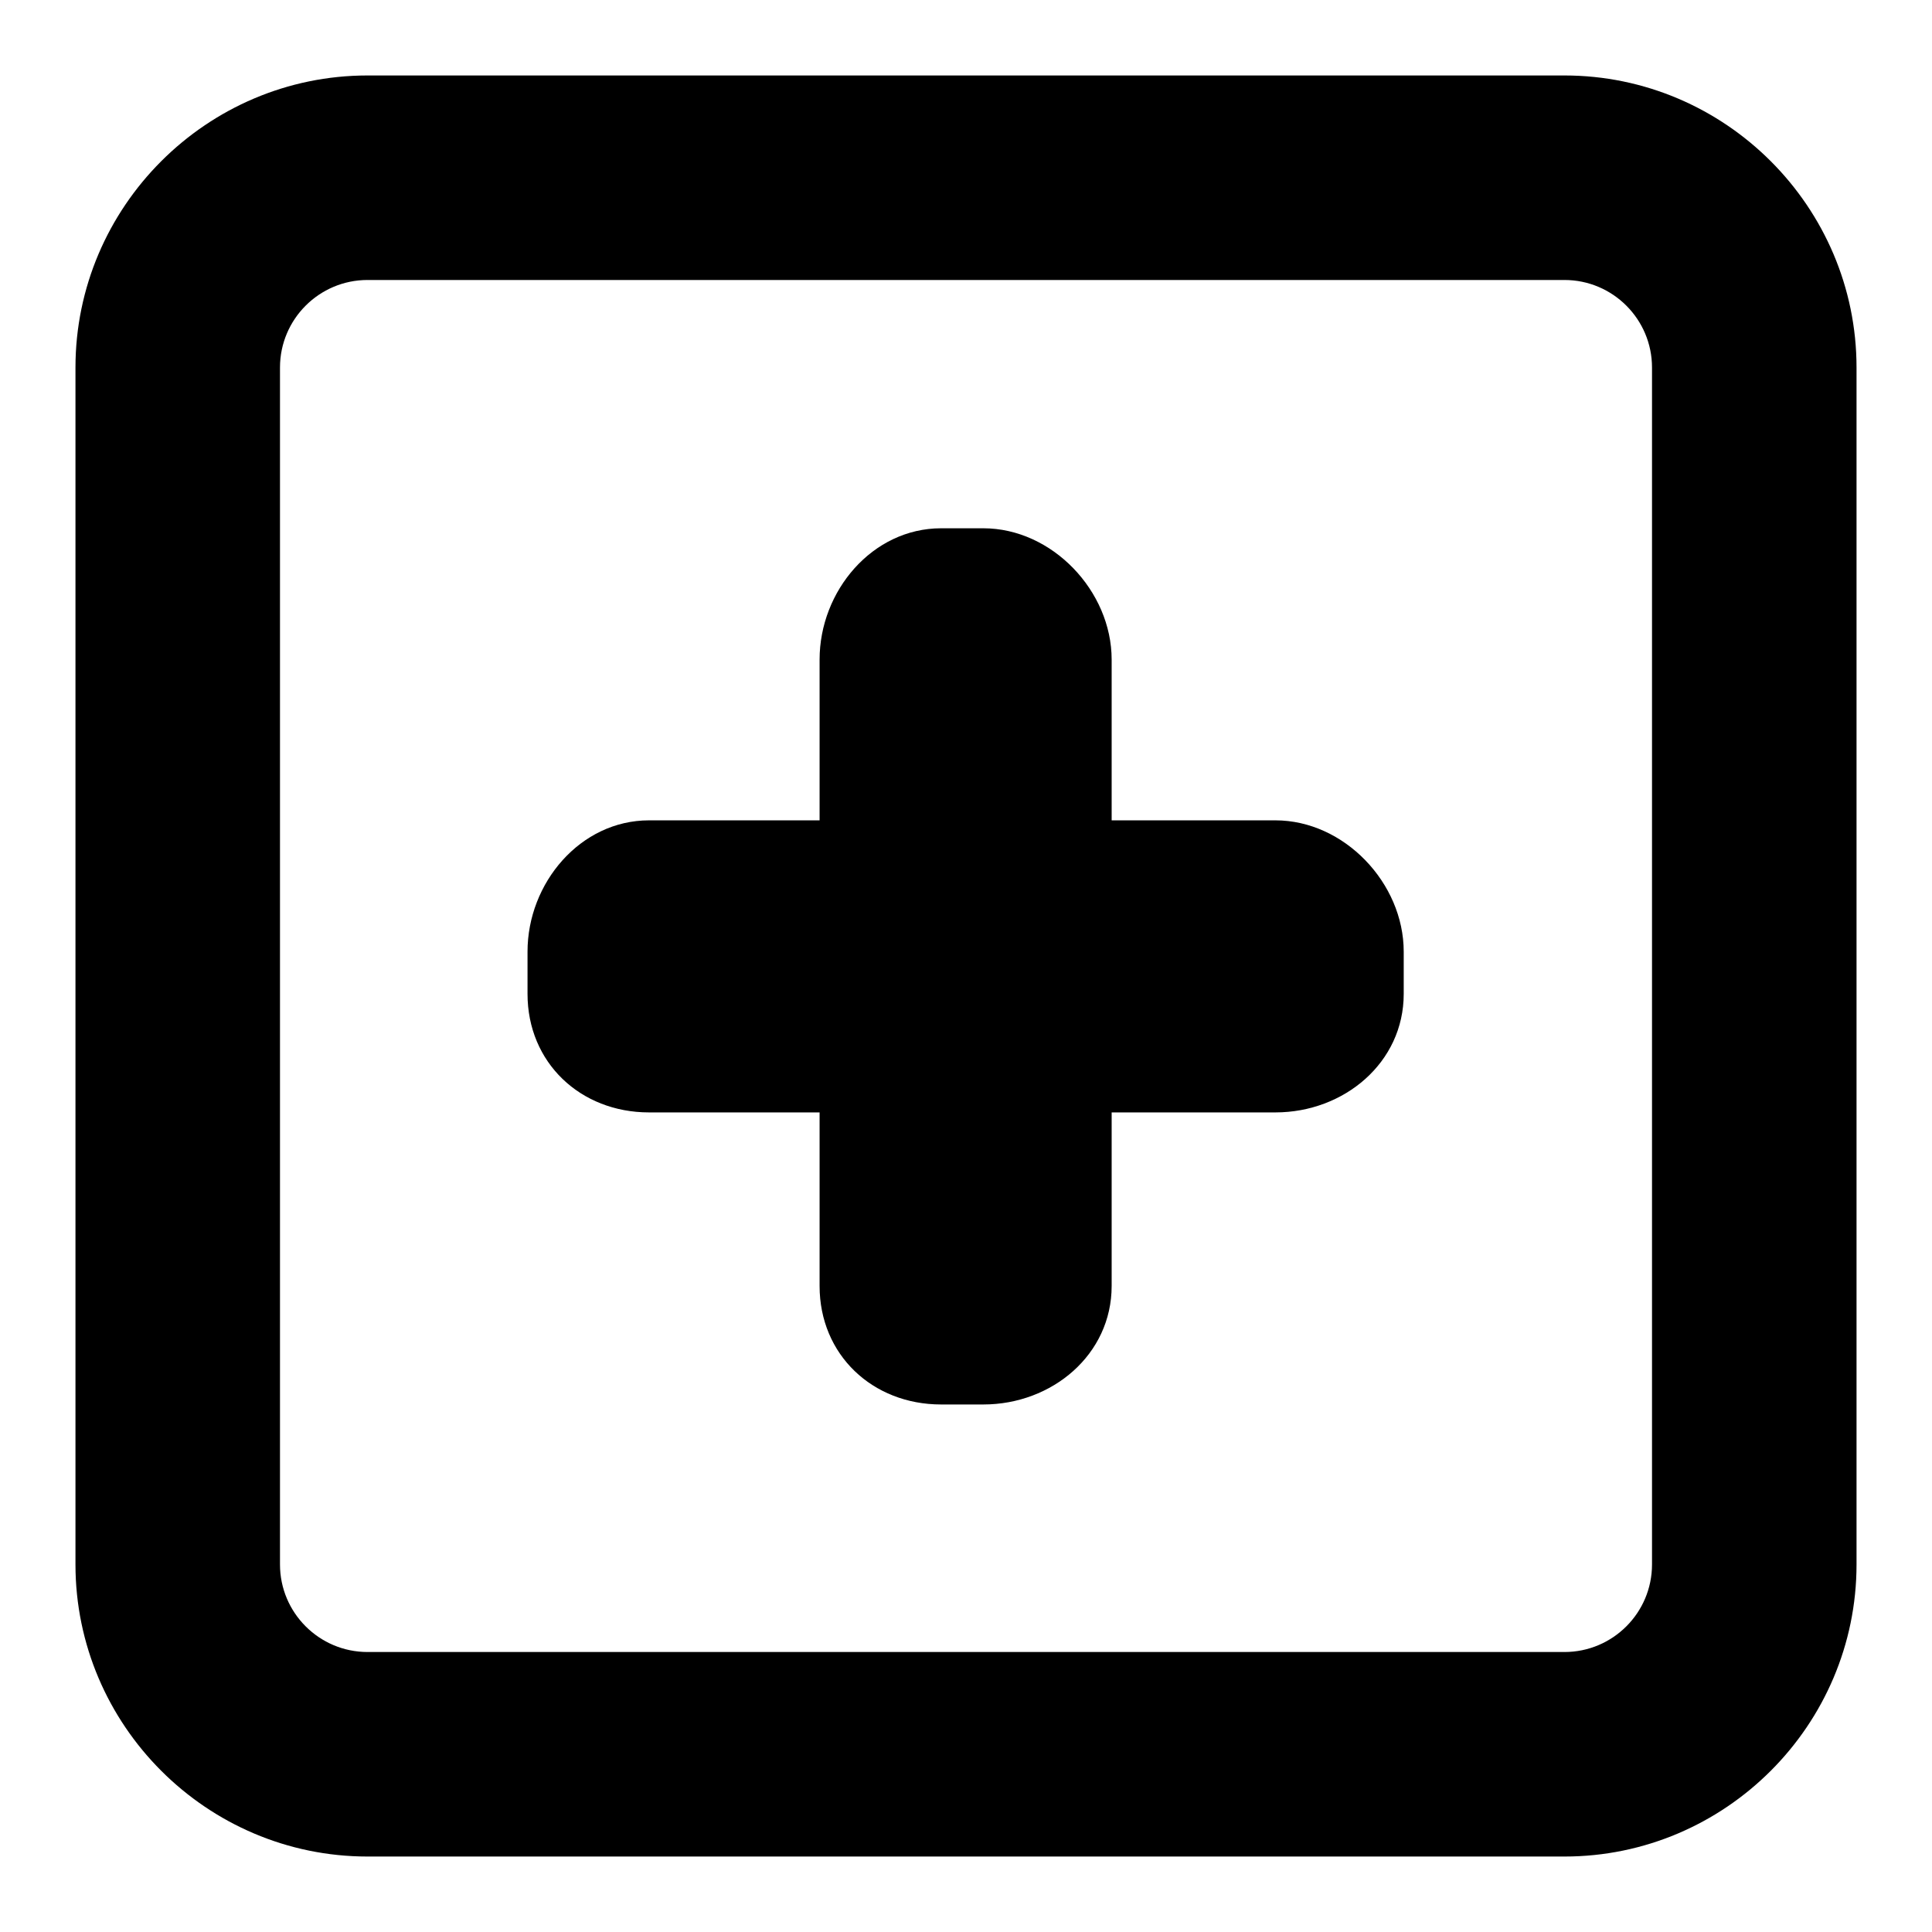
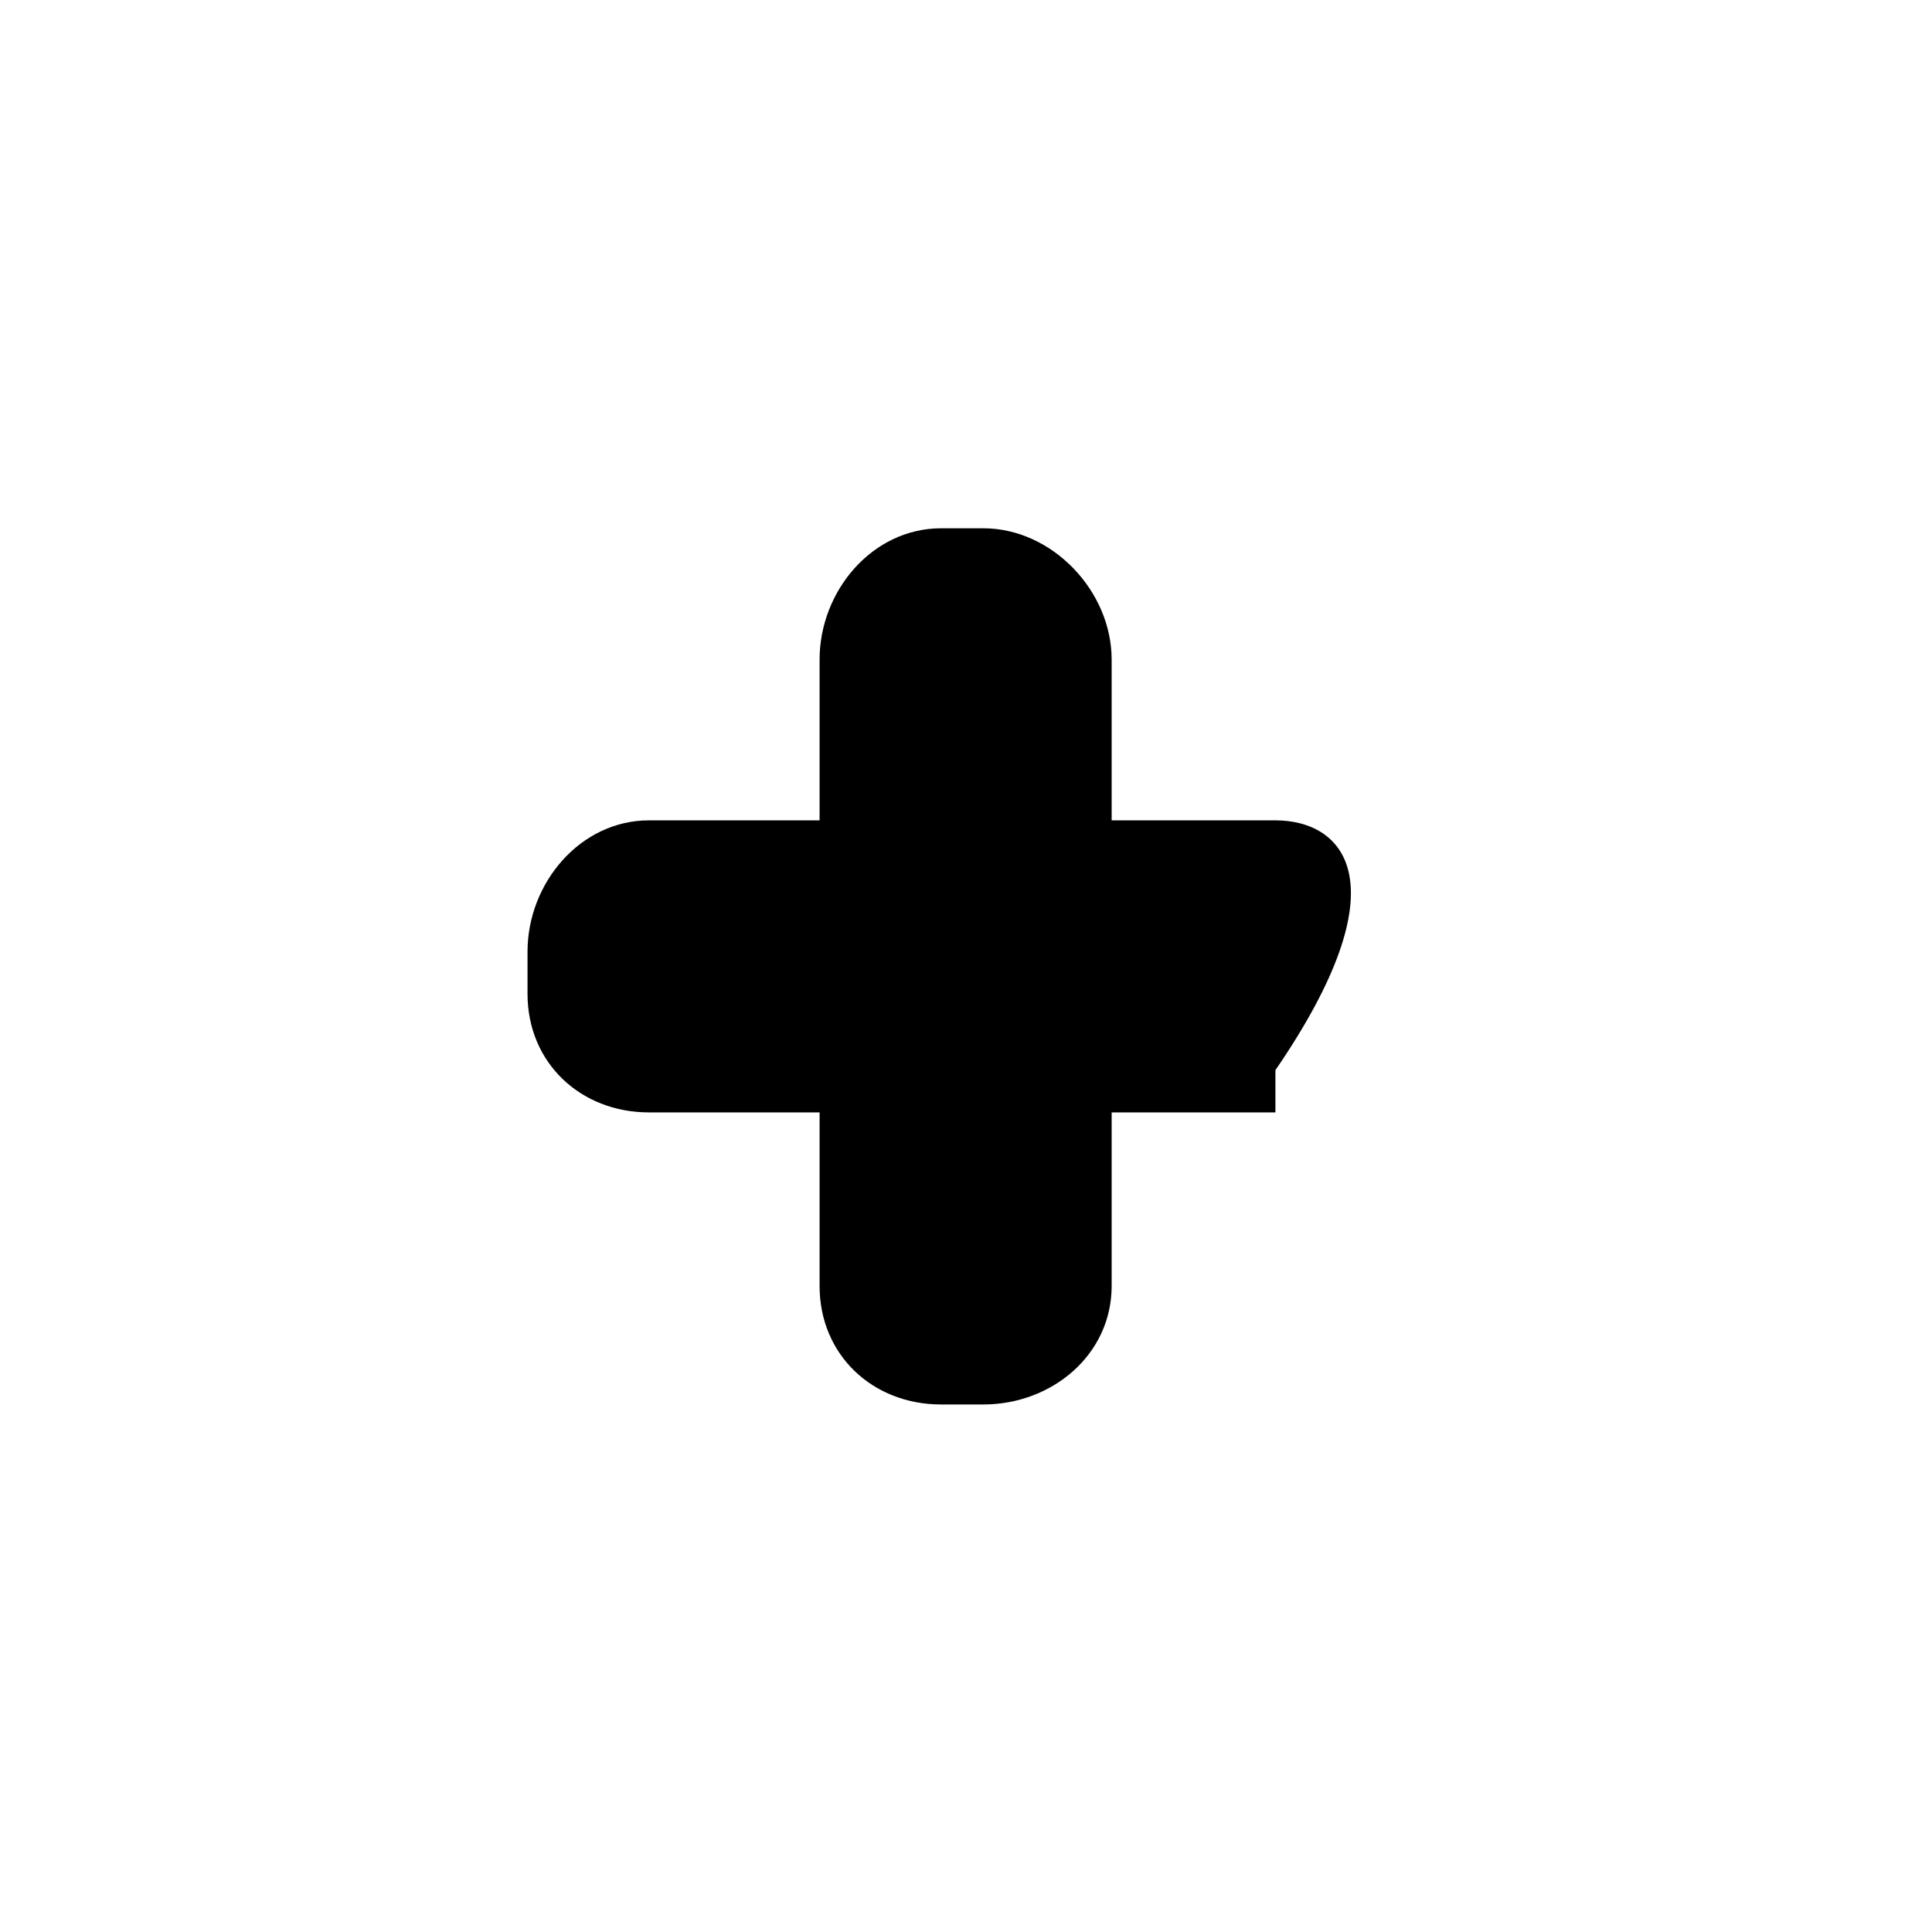
<svg xmlns="http://www.w3.org/2000/svg" version="1.1" x="0px" y="0px" viewBox="0 0 256 256" enable-background="new 0 0 256 256" xml:space="preserve">
  <g>
    <g>
      <g>
-         <path fill="#000000" d="M246,207.3V48.7c0-21.3-17.4-38.7-38.7-38.7H48.7C27.4,10,10,27.4,10,48.7v158.6c0,21.3,17.4,38.7,38.7,38.7h158.6C228.6,246,246,228.6,246,207.3z M218.9,207.3c0,6.4-5.2,11.6-11.6,11.6H48.7c-6.4,0-11.6-5.2-11.6-11.6V48.7c0-6.4,5.2-11.6,11.6-11.6h158.6c6.4,0,11.6,5.2,11.6,11.6L218.9,207.3L218.9,207.3z" />
-         <path fill="#000000" d="M169,108.7h-21.7V87.4c0-9.1-7.9-17.4-17-17.4h-5.6c-9.1,0-16.1,8.3-16.1,17.4v21.3H86c-9.1,0-16.1,8.3-16.1,17.4v5.6c0,9.1,7,15.7,16.1,15.7h22.6v23c0,9.1,7,15.7,16.1,15.7h5.6c9.1,0,17-6.6,17-15.7v-23H169c9.1,0,17-6.6,17-15.7v-5.6C186,117,178.1,108.7,169,108.7z" />
+         <path fill="#000000" d="M169,108.7h-21.7V87.4c0-9.1-7.9-17.4-17-17.4h-5.6c-9.1,0-16.1,8.3-16.1,17.4v21.3H86c-9.1,0-16.1,8.3-16.1,17.4v5.6c0,9.1,7,15.7,16.1,15.7h22.6v23c0,9.1,7,15.7,16.1,15.7h5.6c9.1,0,17-6.6,17-15.7v-23H169v-5.6C186,117,178.1,108.7,169,108.7z" />
      </g>
      <g />
      <g />
      <g />
      <g />
      <g />
      <g />
      <g />
      <g />
      <g />
      <g />
      <g />
      <g />
      <g />
      <g />
      <g />
    </g>
  </g>
</svg>